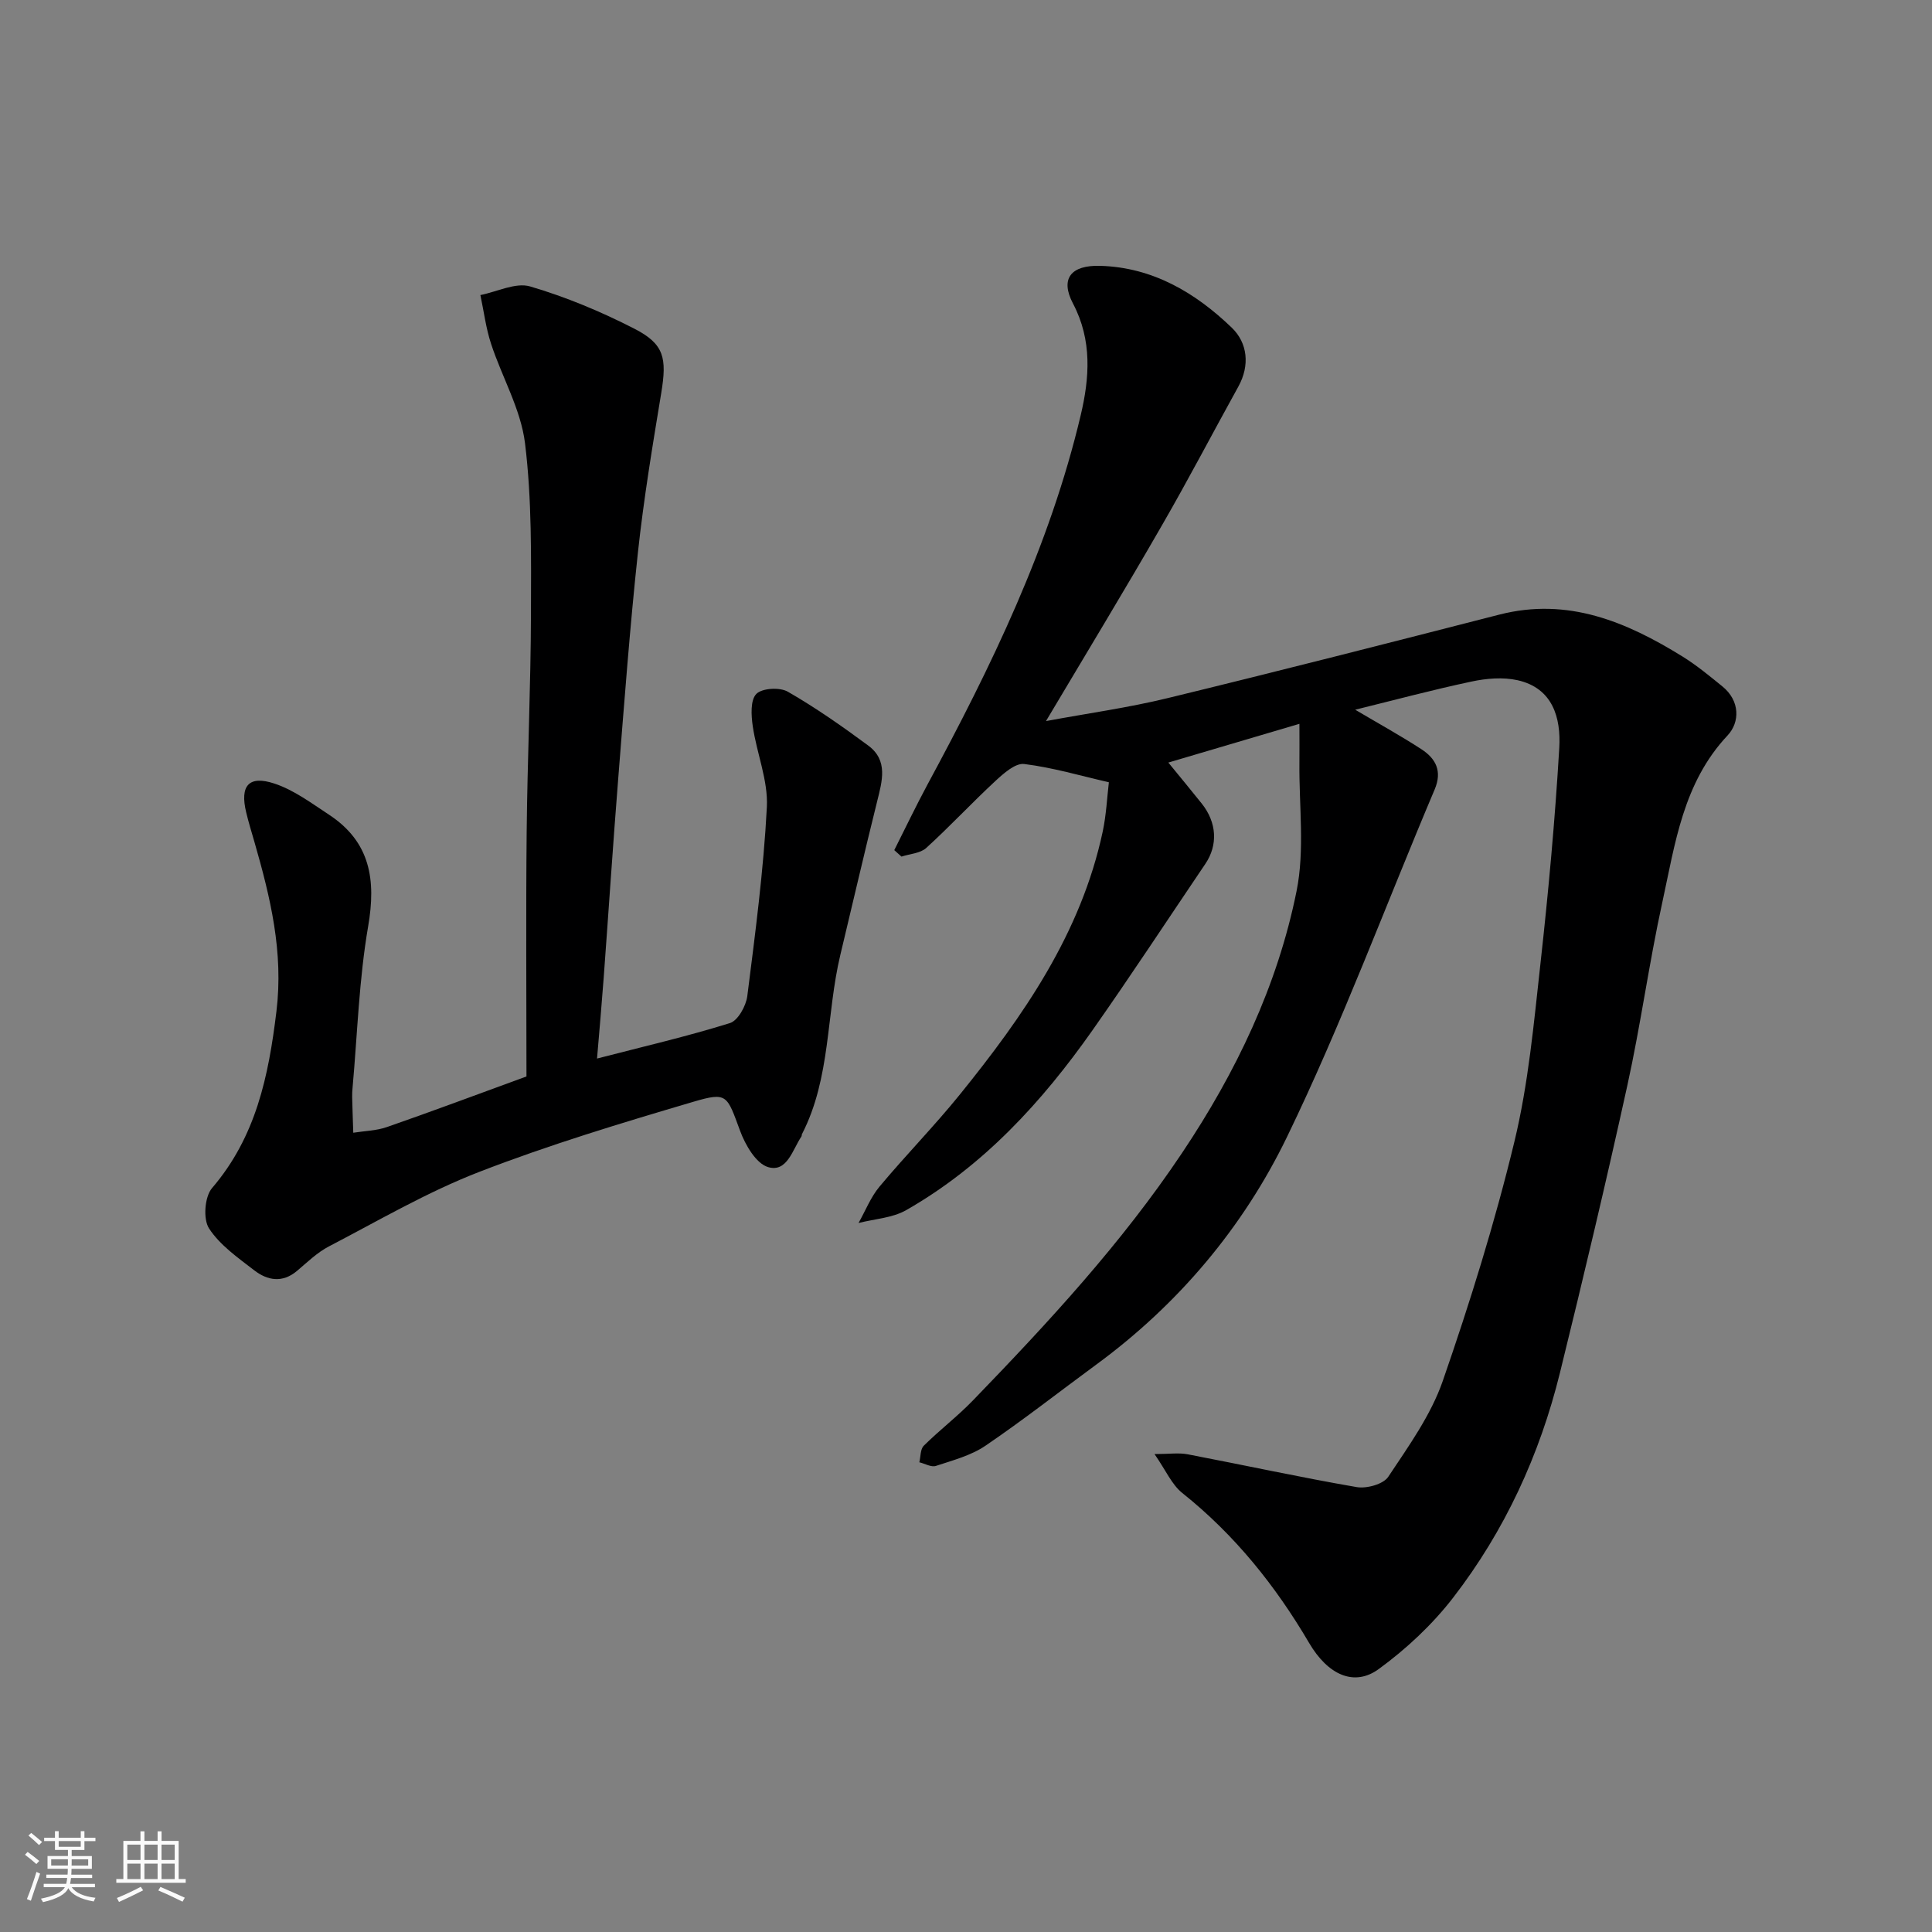
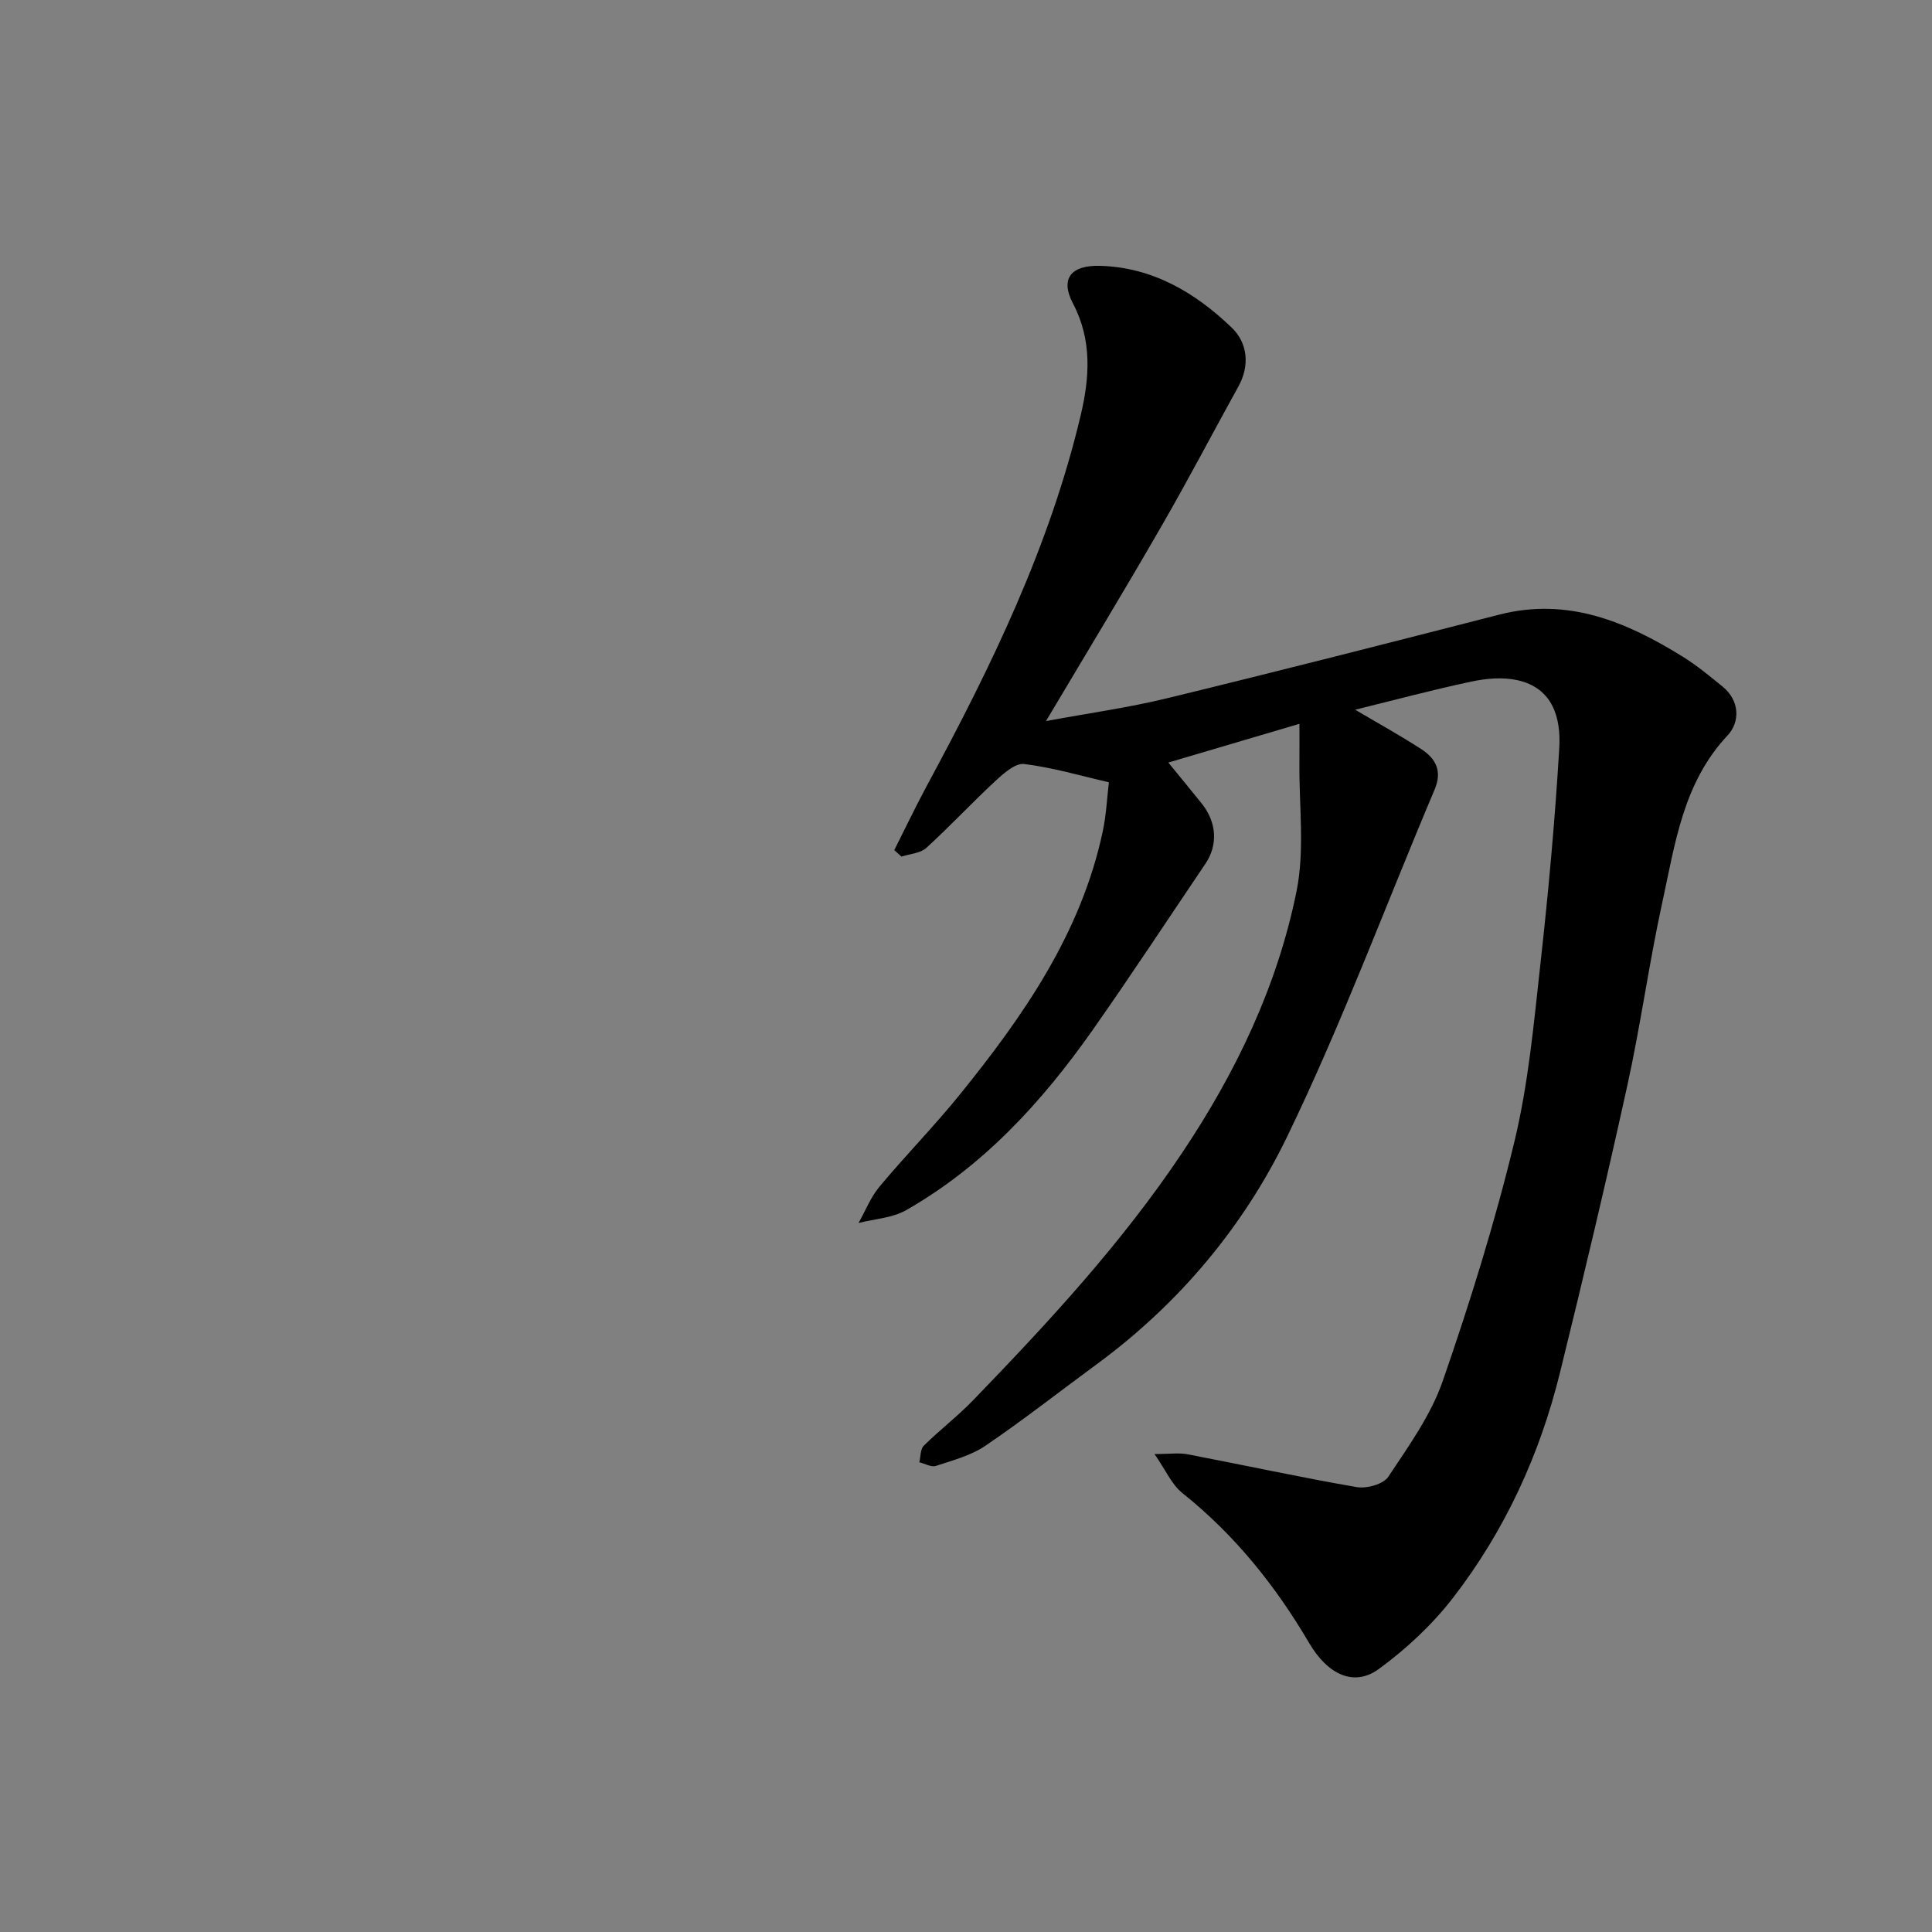
<svg xmlns="http://www.w3.org/2000/svg" enable-background="new 0 0 400 400" viewBox="0 0 400 400">
  <rect x="0" y="0" width="400" height="400" fill="#808080" stroke="none" />
-   <path d="m5.17 384 .55-.58c.85.61 1.65 1.24 2.4 1.87l-.59.64c-.83-.73-1.62-1.38-2.36-1.93m1.22 9.53-.82-.34c.71-1.76 1.37-3.64 1.98-5.63.24.13.5.25.76.36-.6 1.67-1.24 3.54-1.92 5.61m-.5-13.5.57-.54c.56.44 1.31 1.06 2.26 1.87l-.64.64c-.68-.66-1.41-1.32-2.19-1.97m3.25.46h2.24v-1.36h.77v1.36h4.57v-1.36h.76v1.36h2.28v.69h-2.28v1.84h-2.64v1.26h4.18v2.64h-4.21c0 .45-.02.86-.05 1.21h4.32v.69h-4.38c-.04.34-.1.75-.19 1.22h5.15v.69h-4.82c.87 1.19 2.51 1.92 4.93 2.19-.17.31-.3.57-.37.76-2.77-.49-4.52-1.41-5.26-2.76-.56 1.26-2.3 2.23-5.24 2.9-.12-.24-.26-.48-.43-.72 2.73-.55 4.38-1.34 4.96-2.38h-4.38v-.69h4.65c.1-.38.17-.79.21-1.22h-4.32v-.69h4.4c.03-.34.05-.75.05-1.21h-4.2v-2.64h4.23v-1.26h-2.69v-1.84h-2.24zm1.46 4.46v1.29h3.45c.01-.4.02-.57.01-.53v-.32-.45h-3.46zm1.55-2.59h4.57v-1.19h-4.57zm6.11 2.59h-3.42v.77c-.01.19-.01.37-.02.53h3.44z" fill="#fafafa" />
-   <path d="m32.63 379.16h.82v1.98h3.54v7.89h1.46v.78h-14.37v-.78h1.46v-7.89h3.54v-1.98h.82v1.98h2.73zm-3.49 11.48.5.73c-1.61.82-3.28 1.63-5 2.41-.13-.27-.28-.55-.44-.82 1.75-.72 3.4-1.49 4.94-2.32m-2.78-5.55h2.73v-3.18h-2.73zm0 3.95h2.73v-3.2h-2.73zm3.54-3.95h2.73v-3.18h-2.73zm0 3.95h2.73v-3.2h-2.73zm7.89 4.68c-1.84-.92-3.51-1.7-5.02-2.32l.45-.73c1.89.8 3.57 1.55 5.04 2.23zm-1.62-11.81h-2.73v3.18h2.73zm-2.73 7.13h2.73v-3.2h-2.73z" fill="#fafafa" />
  <g fill="#000001">
    <path d="m216.56 149.29c8.61-1.6 17.02-2.76 25.22-4.76 22.92-5.57 45.78-11.42 68.63-17.28 14.2-3.64 26.32 1.48 37.96 8.69 2.9 1.8 5.57 4.01 8.23 6.17 3.68 2.98 3.64 7.42 1.08 10.15-9.23 9.82-10.86 22.41-13.52 34.58-2.75 12.58-4.48 25.39-7.25 37.96-4.37 19.87-9.07 39.67-13.94 59.42-4.18 16.97-11.41 32.69-22.09 46.53-4.32 5.6-9.71 10.64-15.43 14.81-5.08 3.71-10.53 1.21-14.41-5.4-6.97-11.87-15.42-22.41-26.26-31.05-2.18-1.74-3.4-4.68-5.75-8.06 3.02 0 5.01-.31 6.88.05 11.67 2.23 23.28 4.77 34.99 6.79 2.06.35 5.5-.6 6.52-2.13 4.21-6.34 8.83-12.76 11.29-19.85 5.64-16.27 10.78-32.78 14.82-49.5 2.91-12.03 4.03-24.53 5.4-36.87 1.65-14.86 3.02-29.77 3.9-44.7.36-6.16-1.3-12.37-8.64-14.01-3.02-.67-6.46-.38-9.53.28-8.07 1.71-16.04 3.85-24.08 5.83 4.82 2.85 9.37 5.36 13.71 8.18 2.98 1.94 4.36 4.53 2.73 8.36-10.16 23.99-19.22 48.52-30.57 71.93-9.05 18.67-22.47 34.64-39.49 47.12-7.64 5.61-15.1 11.47-22.93 16.79-3 2.04-6.75 3.02-10.26 4.18-.95.32-2.27-.47-3.43-.75.28-1.16.19-2.71.92-3.43 3.28-3.25 6.99-6.08 10.19-9.39 15.57-16.1 30.76-32.5 43.28-51.22 11.18-16.7 19.75-34.59 23.71-54.22 1.72-8.53.5-17.66.59-26.51.03-2.49 0-4.97 0-8.12-9.29 2.75-18.07 5.34-27.14 8.02 2.57 3.15 4.78 5.8 6.92 8.49 3.13 3.93 3.38 8.59.74 12.49-7.77 11.49-15.38 23.09-23.36 34.44-10.46 14.86-22.6 28.13-38.58 37.25-2.86 1.63-6.55 1.81-9.86 2.66 1.43-2.53 2.51-5.34 4.34-7.53 5.39-6.46 11.3-12.48 16.59-19.01 13.21-16.33 25.13-33.44 29.63-54.52.74-3.49.9-7.11 1.27-10.19-5.82-1.33-11.61-3.05-17.53-3.78-1.84-.23-4.27 1.95-5.97 3.52-4.87 4.51-9.4 9.39-14.31 13.86-1.23 1.12-3.4 1.22-5.13 1.79-.5-.45-1-.89-1.49-1.34 2.28-4.52 4.46-9.09 6.86-13.55 13.2-24.43 25.32-49.35 31.75-76.54 1.79-7.59 2.42-15.43-1.61-23.08-2.71-5.15-.42-7.98 5.64-7.8 10.88.31 19.72 5.57 27.24 12.81 3.25 3.13 3.8 7.77 1.35 12.2-5.28 9.54-10.33 19.22-15.78 28.66-7.71 13.41-15.75 26.64-24.04 40.58z" />
-     <path d="m109 222.87c0-16.71-.13-33.64.04-50.56.15-15.1.85-30.19.89-45.28.03-11.76.2-23.62-1.23-35.25-.86-7.04-4.77-13.69-7.03-20.6-1.07-3.25-1.49-6.72-2.21-10.09 3.45-.68 7.29-2.66 10.28-1.79 7.43 2.18 14.71 5.22 21.61 8.76 6.19 3.18 6.75 6.07 5.55 13.33-1.81 10.95-3.63 21.92-4.82 32.95-1.67 15.53-2.83 31.11-4.07 46.68-1.1 13.79-2 27.59-3.02 41.39-.4 5.4-.88 10.79-1.38 16.75 9.75-2.52 18.73-4.6 27.51-7.34 1.66-.52 3.34-3.54 3.6-5.59 1.65-13.02 3.37-26.06 4.05-39.14.28-5.51-2.1-11.12-2.92-16.74-.33-2.23-.51-5.41.74-6.68 1.19-1.21 4.86-1.42 6.52-.46 5.78 3.32 11.28 7.18 16.65 11.15 4.17 3.09 2.88 7.36 1.84 11.57-2.63 10.56-5.07 21.16-7.61 31.74-2.95 12.31-1.95 25.47-7.95 37.14-.07.14-.03.36-.11.48-1.85 2.74-2.97 7.5-6.89 6.35-2.5-.73-4.73-4.58-5.81-7.51-2.73-7.37-2.62-8.1-9.64-6.03-14.95 4.41-29.93 8.93-44.45 14.56-10.73 4.16-20.79 10.06-31.05 15.4-2.42 1.26-4.47 3.27-6.59 5.06-3.04 2.57-6.14 1.99-8.87-.12-3.38-2.61-7.11-5.21-9.36-8.68-1.25-1.93-.9-6.56.63-8.34 9.1-10.62 11.7-23.15 13.33-36.56 1.5-12.33-1.26-23.66-4.56-35.13-.59-2.03-1.21-4.05-1.7-6.1-1.33-5.5.51-7.73 5.85-5.96 4.05 1.34 7.68 4.07 11.32 6.46 8.53 5.62 9.75 13.45 8.08 23.11-1.89 10.97-2.22 22.22-3.22 33.34-.06.66-.11 1.33-.09 1.99.06 2.46.15 4.93.23 7.39 2.33-.37 4.78-.41 6.98-1.18 9.21-3.2 18.34-6.62 28.88-10.47z" />
  </g>
</svg>